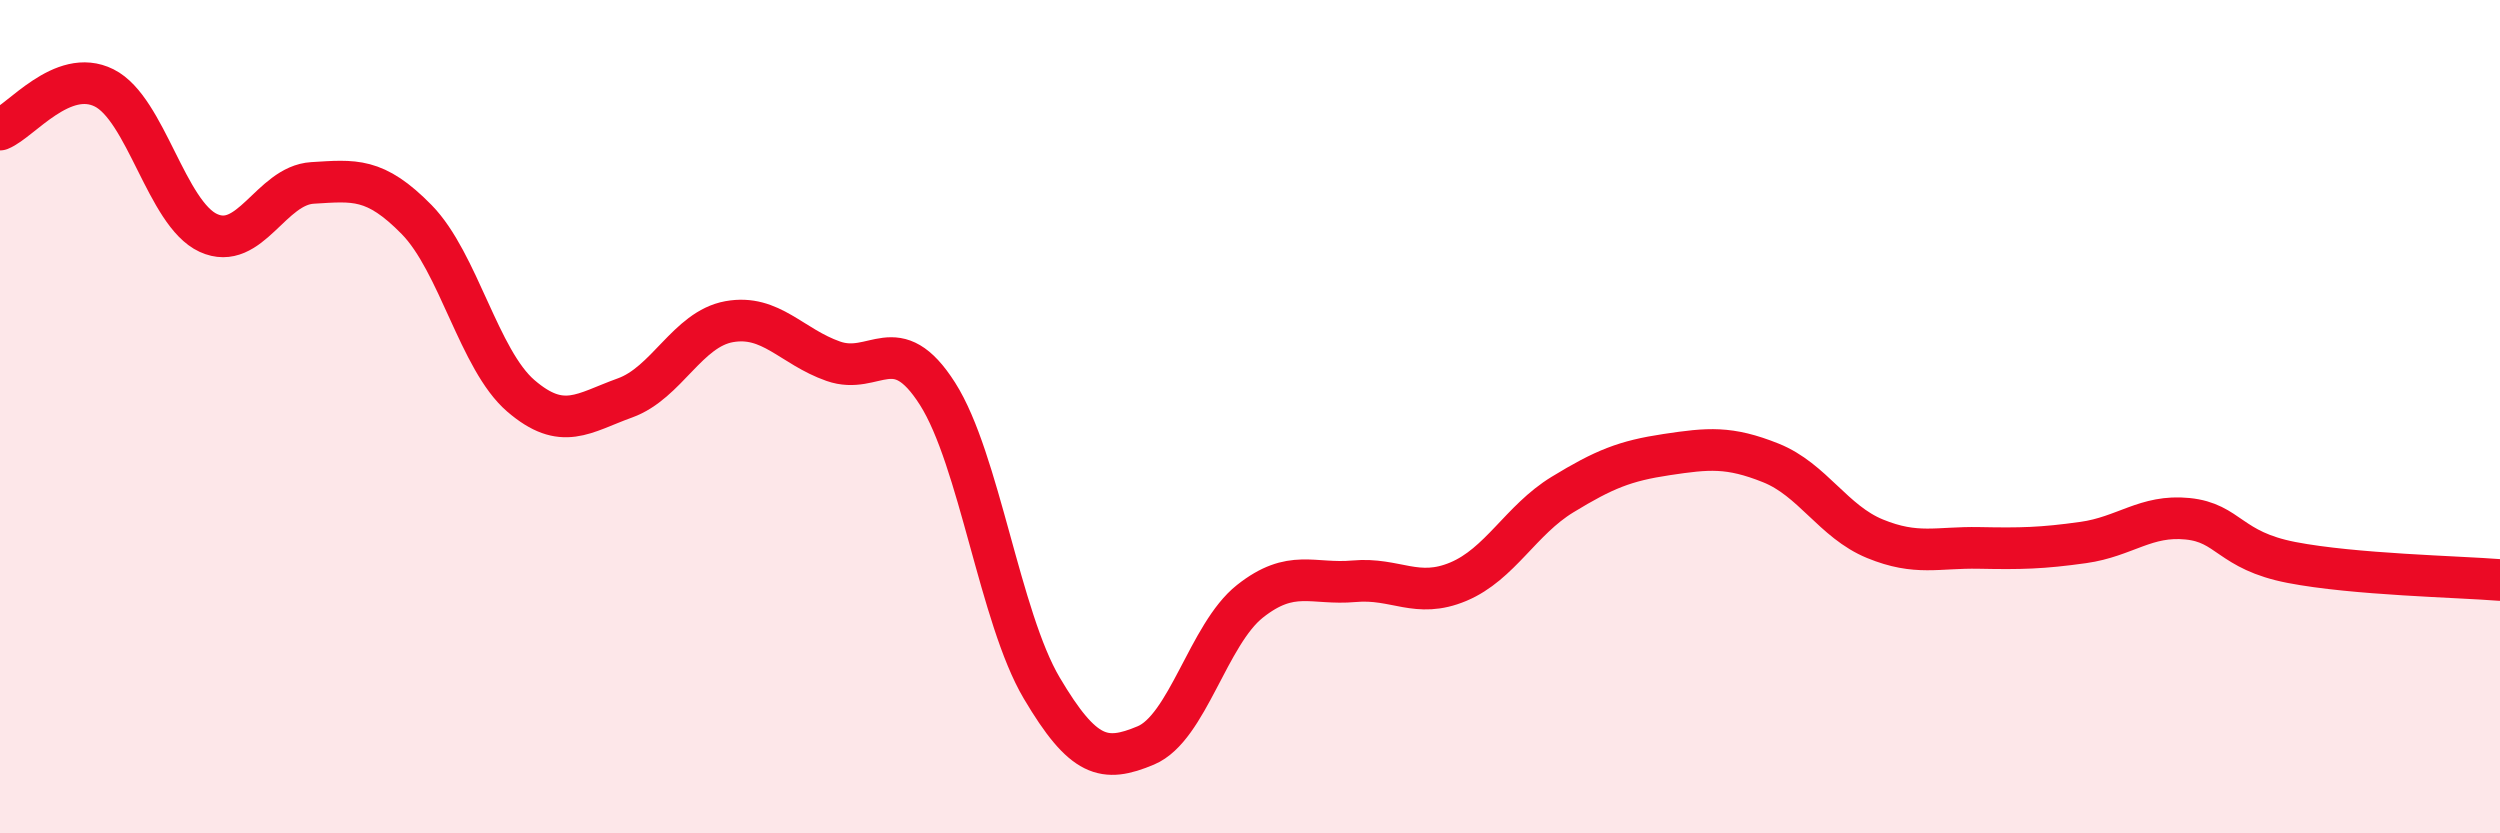
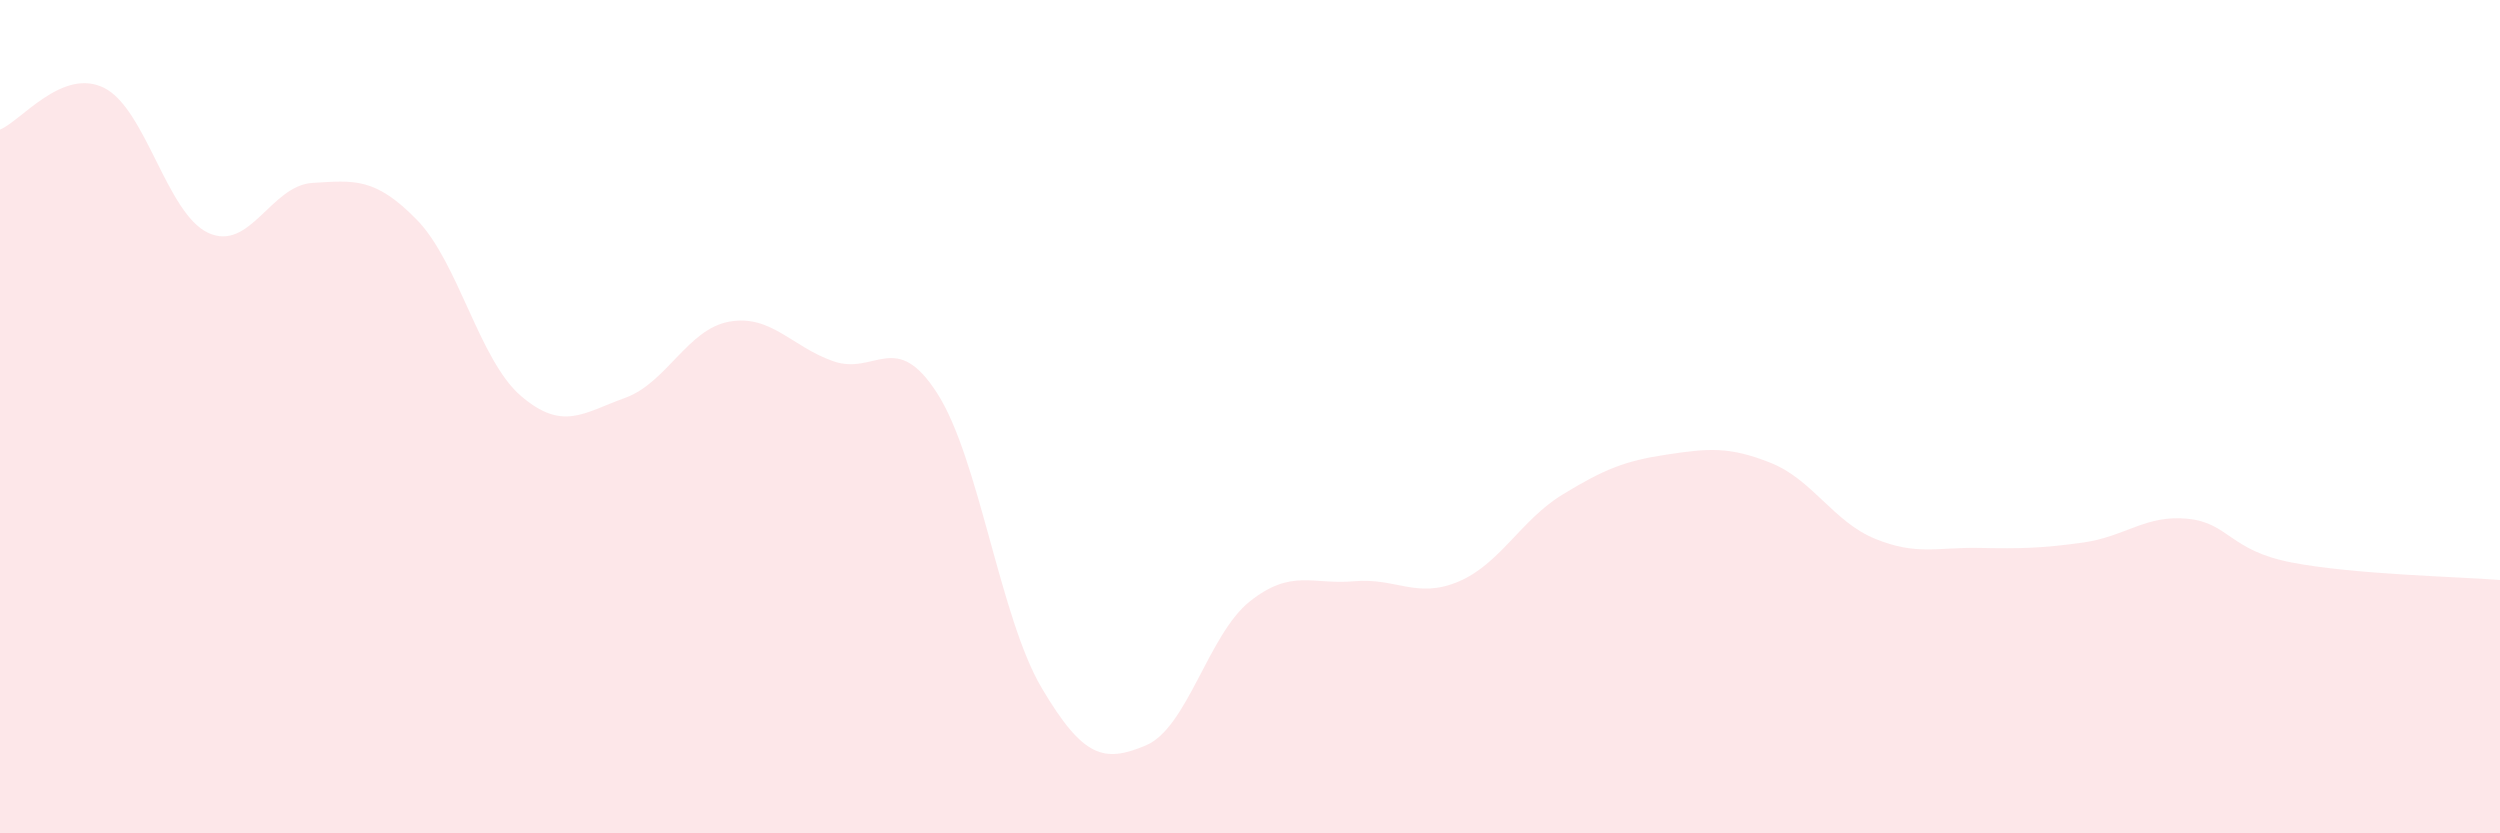
<svg xmlns="http://www.w3.org/2000/svg" width="60" height="20" viewBox="0 0 60 20">
  <path d="M 0,3.11 C 0.5,2.91 1.5,1.61 2.5,2.11 C 3.5,2.61 4,5.13 5,5.59 C 6,6.05 6.5,4.45 7.5,4.39 C 8.5,4.33 9,4.25 10,5.27 C 11,6.29 11.5,8.64 12.5,9.5 C 13.5,10.36 14,9.91 15,9.55 C 16,9.19 16.5,7.9 17.5,7.72 C 18.5,7.54 19,8.32 20,8.67 C 21,9.02 21.5,7.88 22.5,9.45 C 23.5,11.02 24,14.82 25,16.51 C 26,18.2 26.5,18.31 27.5,17.89 C 28.5,17.47 29,15.22 30,14.43 C 31,13.64 31.5,14.04 32.5,13.95 C 33.5,13.86 34,14.38 35,13.96 C 36,13.54 36.5,12.48 37.5,11.87 C 38.5,11.26 39,11.06 40,10.91 C 41,10.76 41.5,10.71 42.5,11.11 C 43.5,11.51 44,12.52 45,12.93 C 46,13.34 46.5,13.13 47.5,13.15 C 48.5,13.17 49,13.16 50,13.02 C 51,12.88 51.5,12.35 52.5,12.45 C 53.5,12.55 53.5,13.21 55,13.5 C 56.5,13.79 59,13.84 60,13.92L60 20L0 20Z" fill="#EB0A25" opacity="0.1" stroke-linecap="round" stroke-linejoin="round" />
-   <path d="M 0,3.11 C 0.5,2.91 1.5,1.61 2.5,2.11 C 3.5,2.61 4,5.13 5,5.59 C 6,6.05 6.5,4.45 7.5,4.39 C 8.5,4.33 9,4.25 10,5.27 C 11,6.29 11.5,8.64 12.5,9.5 C 13.5,10.36 14,9.91 15,9.55 C 16,9.19 16.5,7.9 17.5,7.72 C 18.5,7.54 19,8.32 20,8.67 C 21,9.02 21.5,7.88 22.5,9.45 C 23.5,11.02 24,14.82 25,16.51 C 26,18.2 26.5,18.31 27.5,17.89 C 28.5,17.47 29,15.22 30,14.43 C 31,13.64 31.5,14.04 32.5,13.95 C 33.5,13.86 34,14.38 35,13.96 C 36,13.54 36.5,12.48 37.5,11.87 C 38.5,11.26 39,11.06 40,10.91 C 41,10.76 41.5,10.71 42.5,11.11 C 43.5,11.51 44,12.52 45,12.93 C 46,13.34 46.5,13.13 47.5,13.15 C 48.5,13.17 49,13.16 50,13.02 C 51,12.88 51.5,12.35 52.5,12.45 C 53.5,12.55 53.5,13.21 55,13.5 C 56.5,13.79 59,13.84 60,13.92" stroke="#EB0A25" stroke-width="1" fill="none" stroke-linecap="round" stroke-linejoin="round" />
</svg>